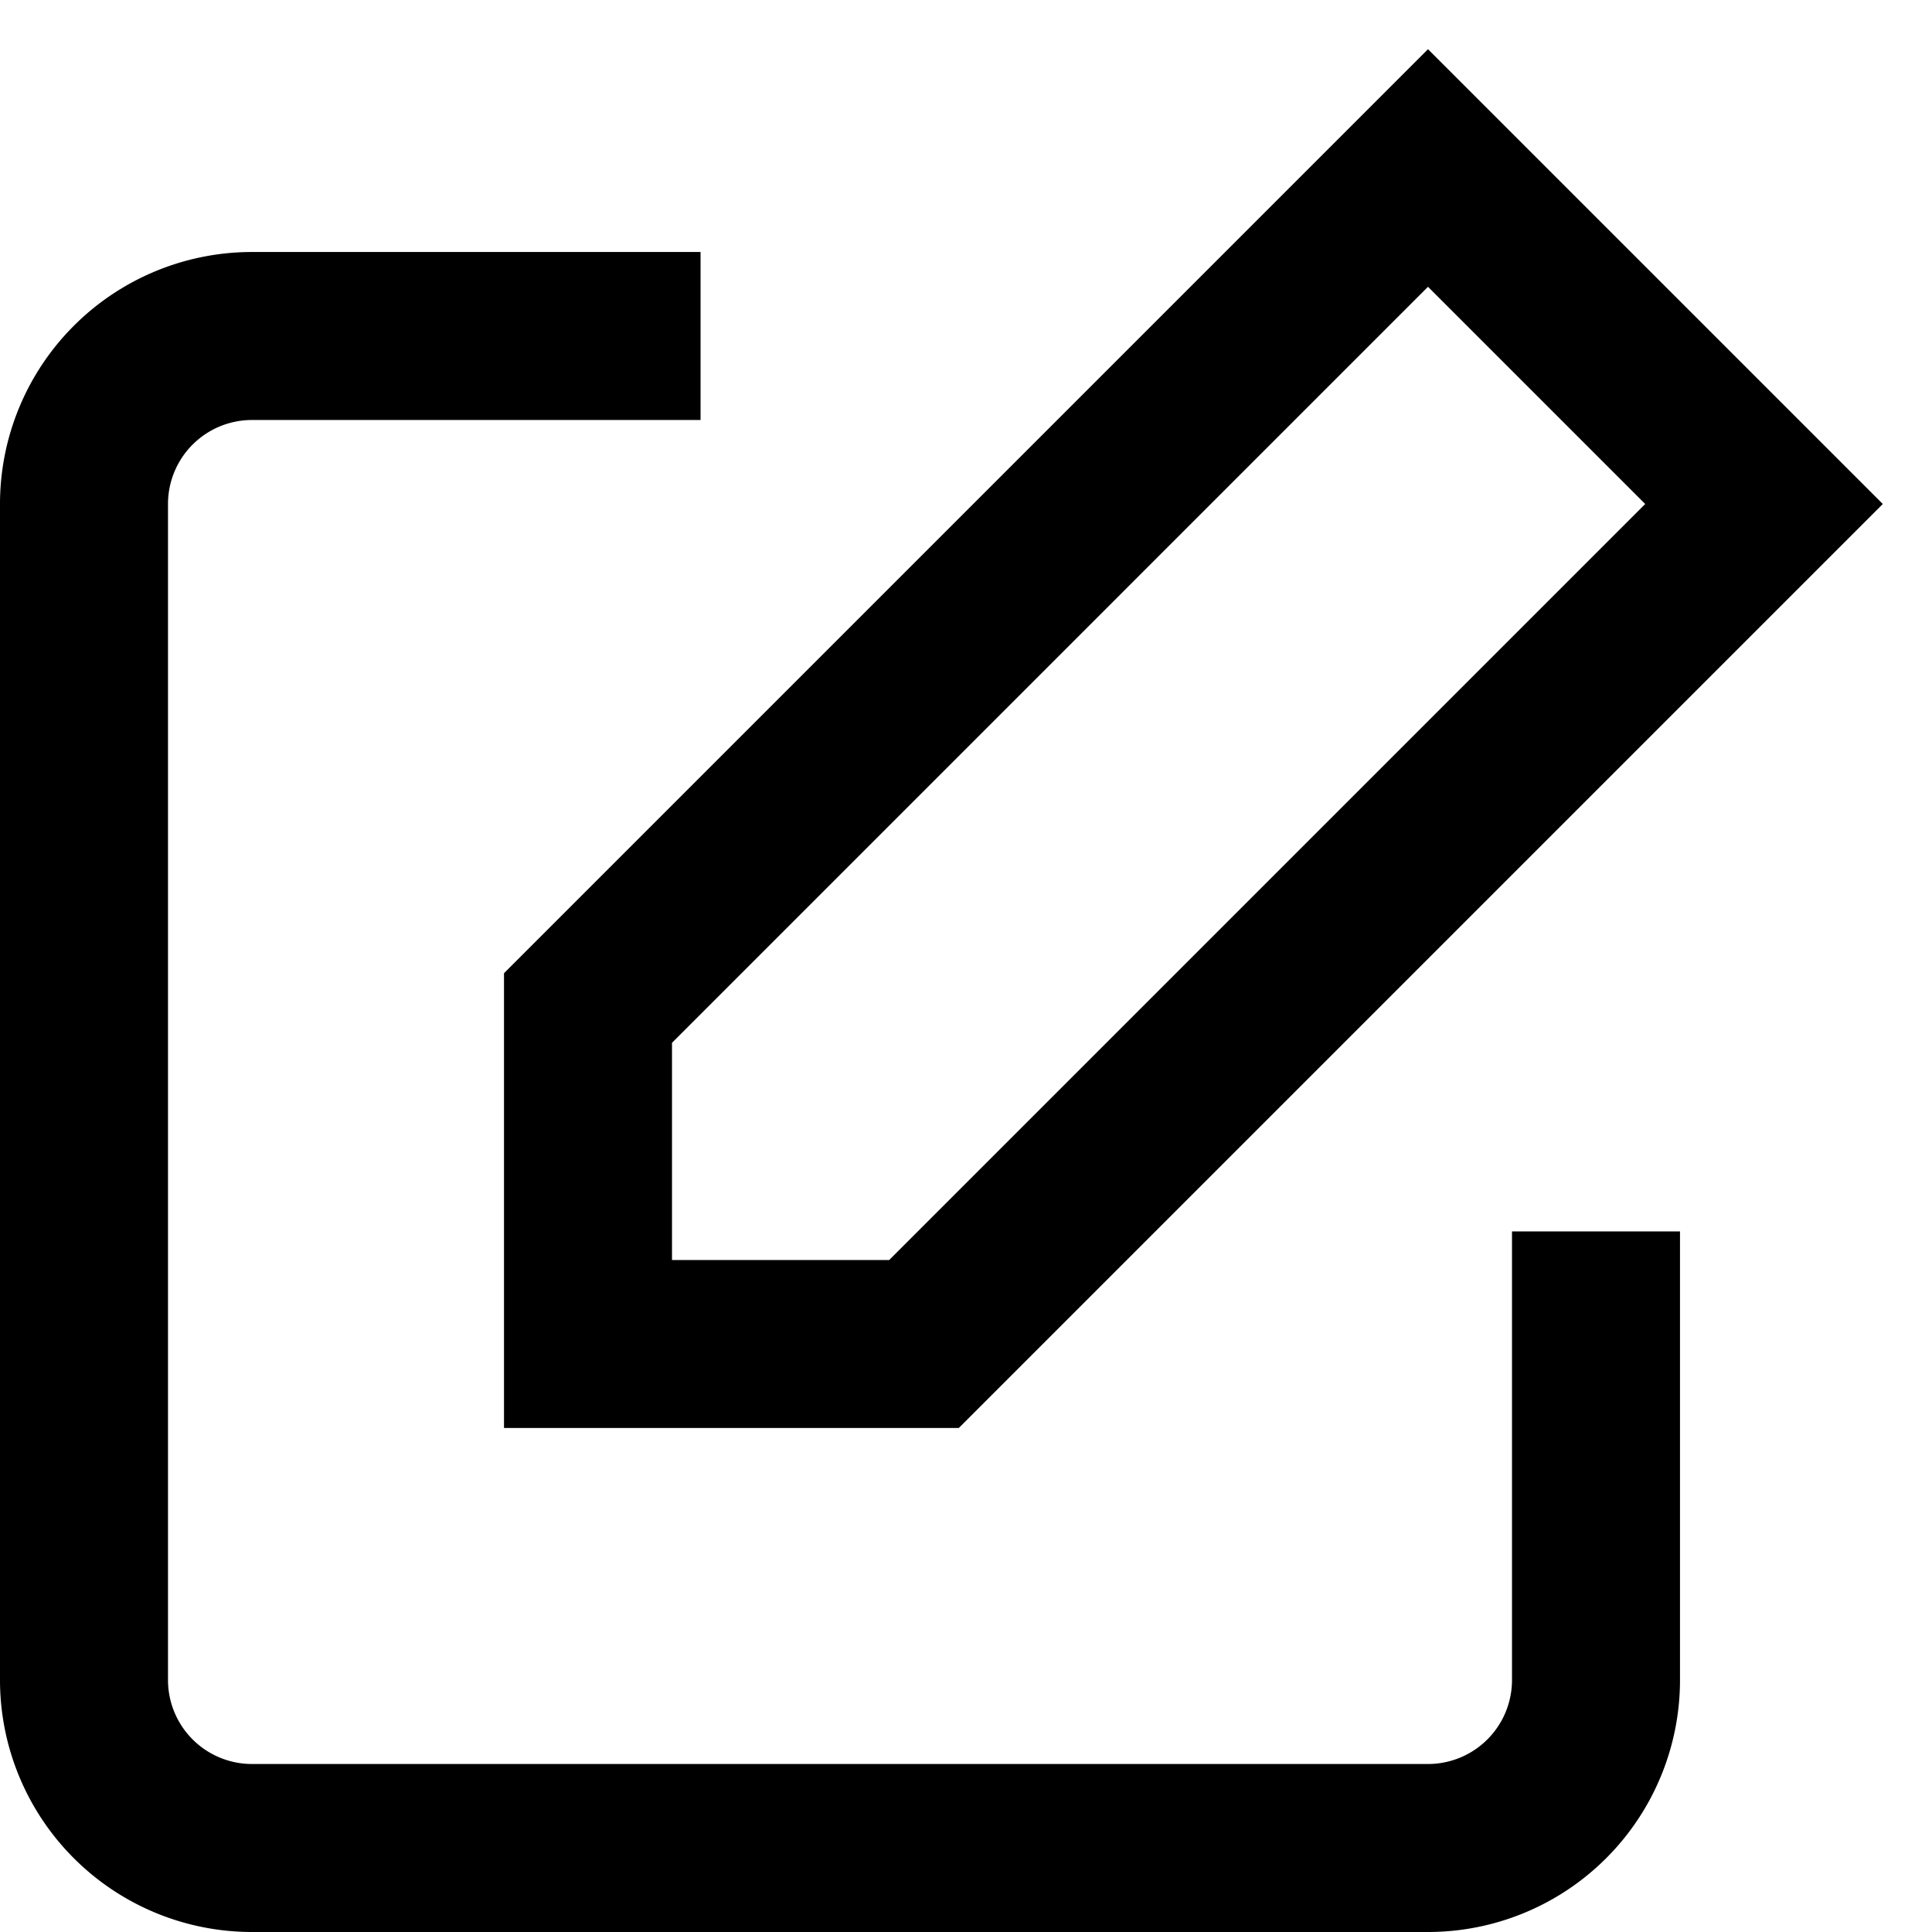
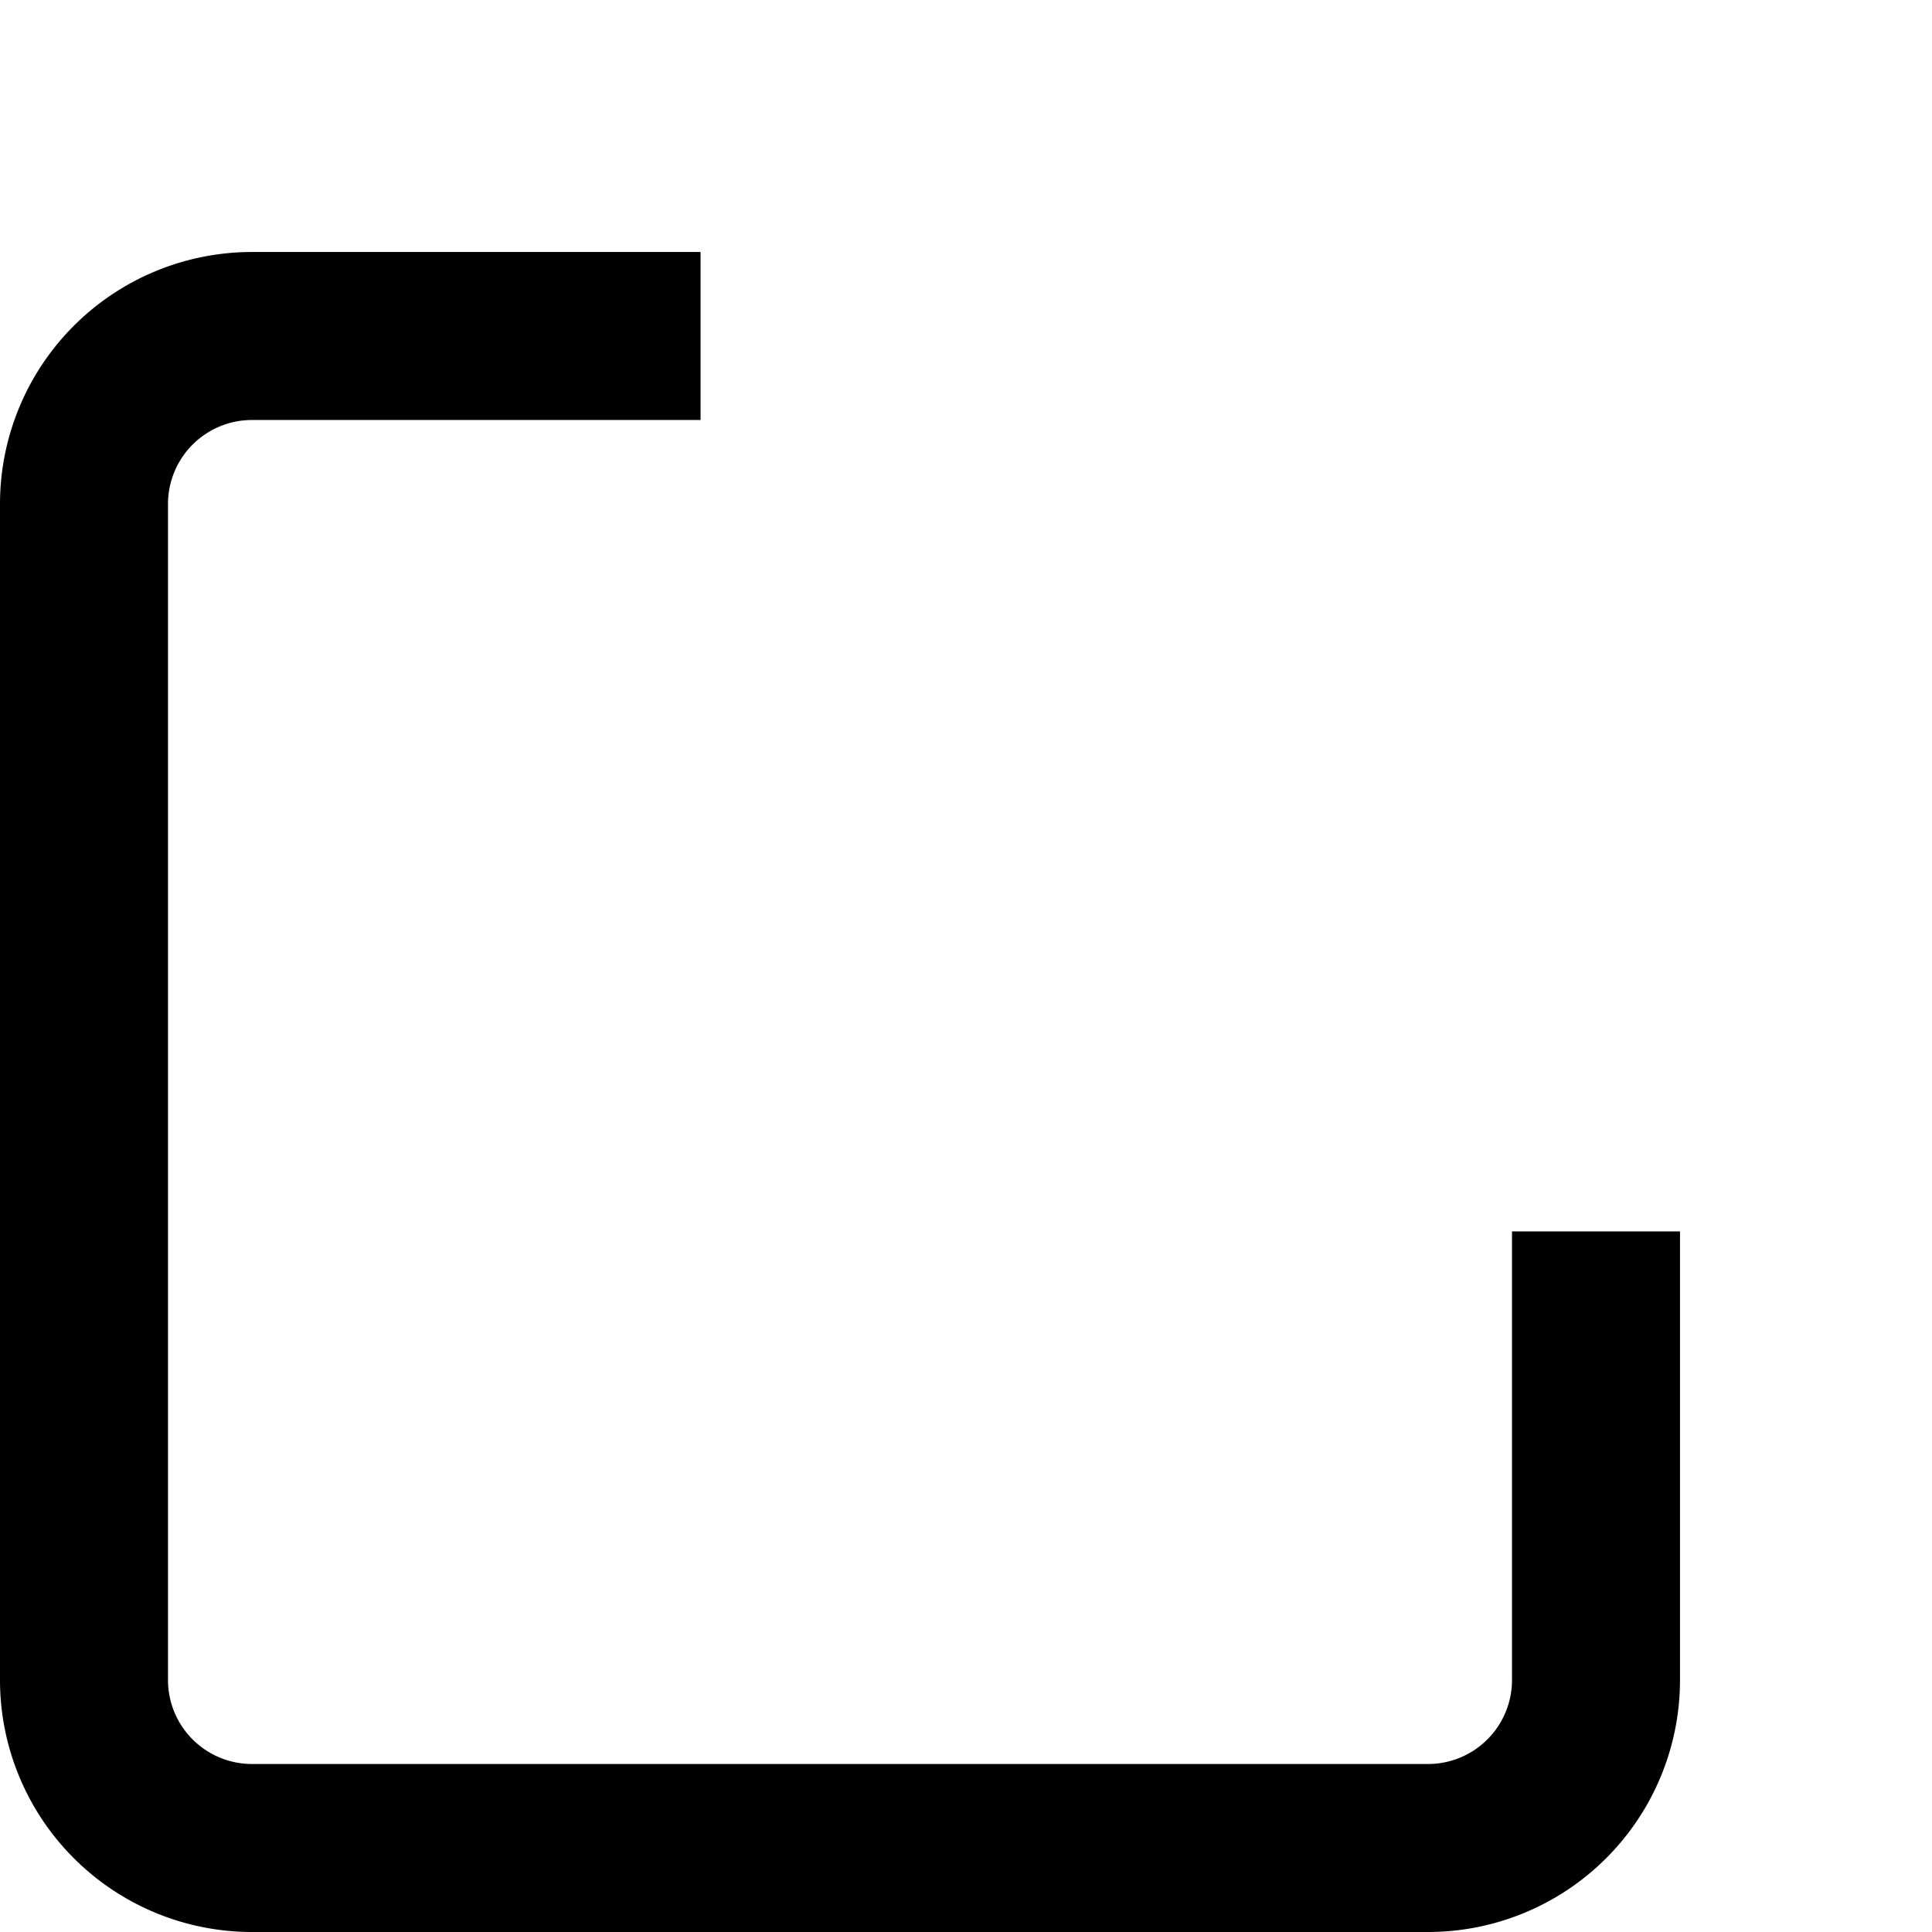
<svg xmlns="http://www.w3.org/2000/svg" width="23" height="23" viewBox="0 0 23 23">
  <g fill="none" fill-rule="evenodd" stroke="#000" stroke-width="2">
    <path d="M19 14.66V20a2 2 0 0 1-2 2H3a2 2 0 0 1-2-2V6a2 2 0 0 1 2-2h5.34" />
-     <path d="M17 2l4 4-10 10H7v-4z" />
  </g>
</svg>